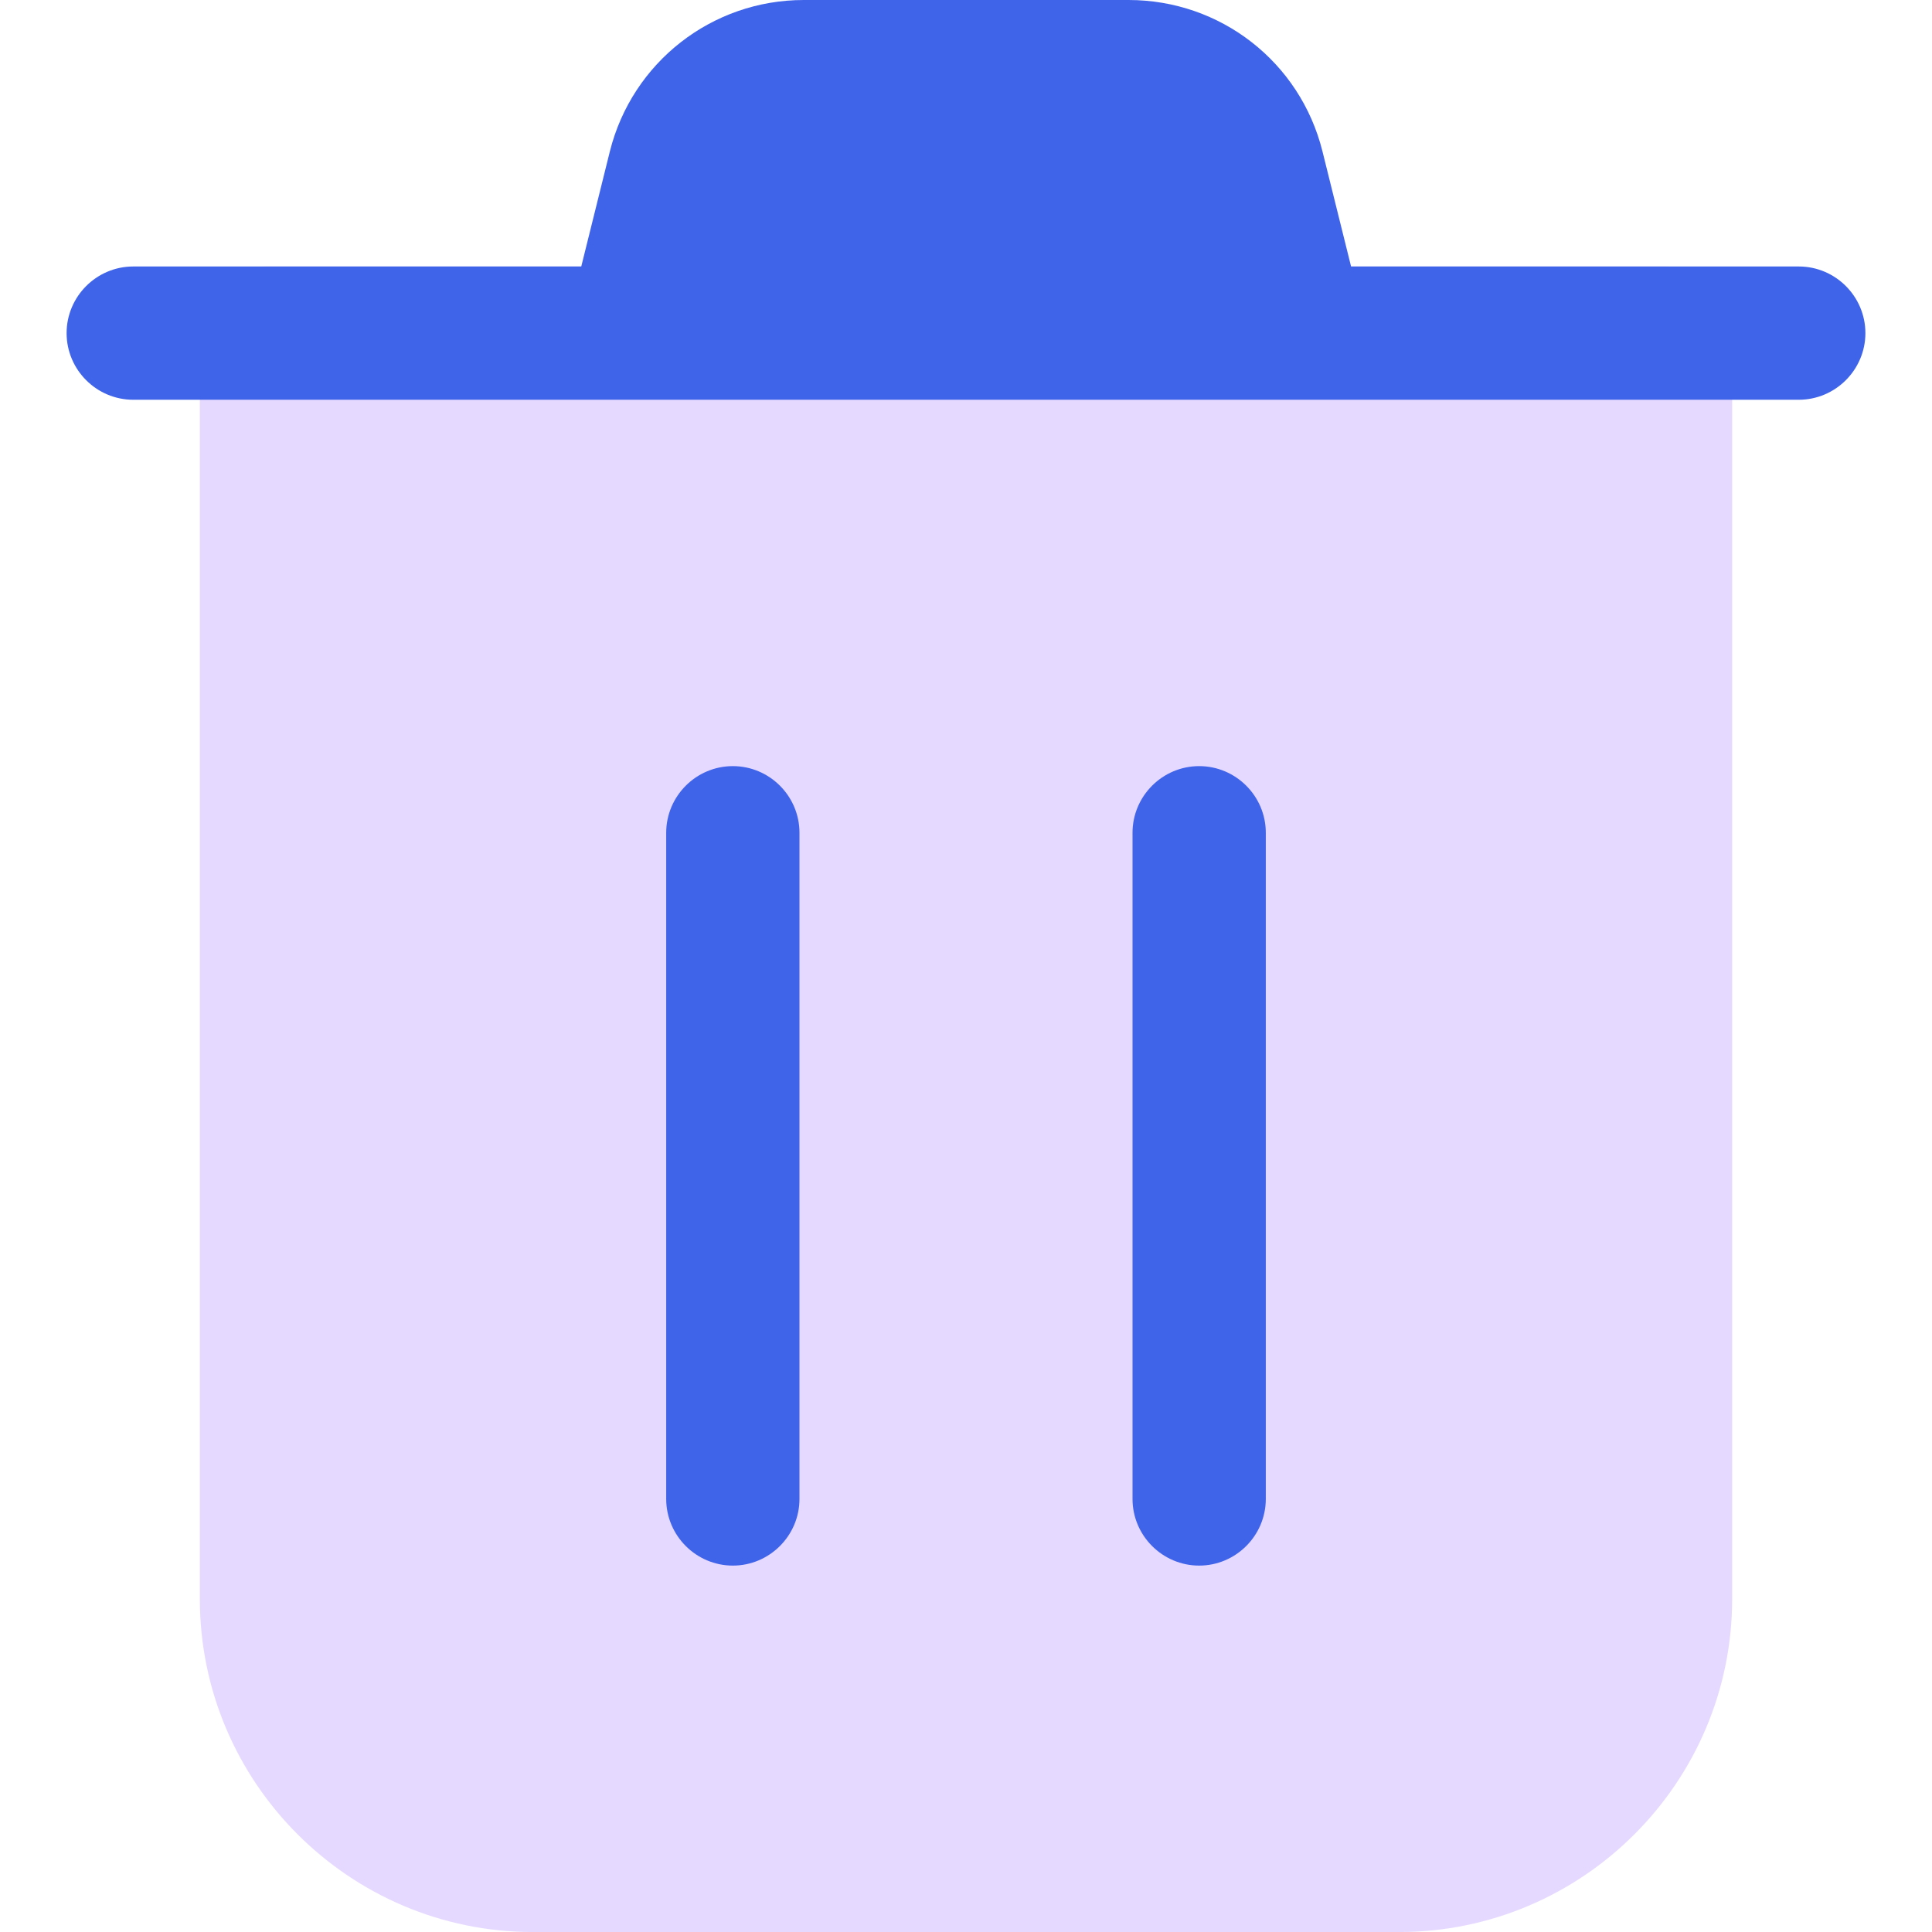
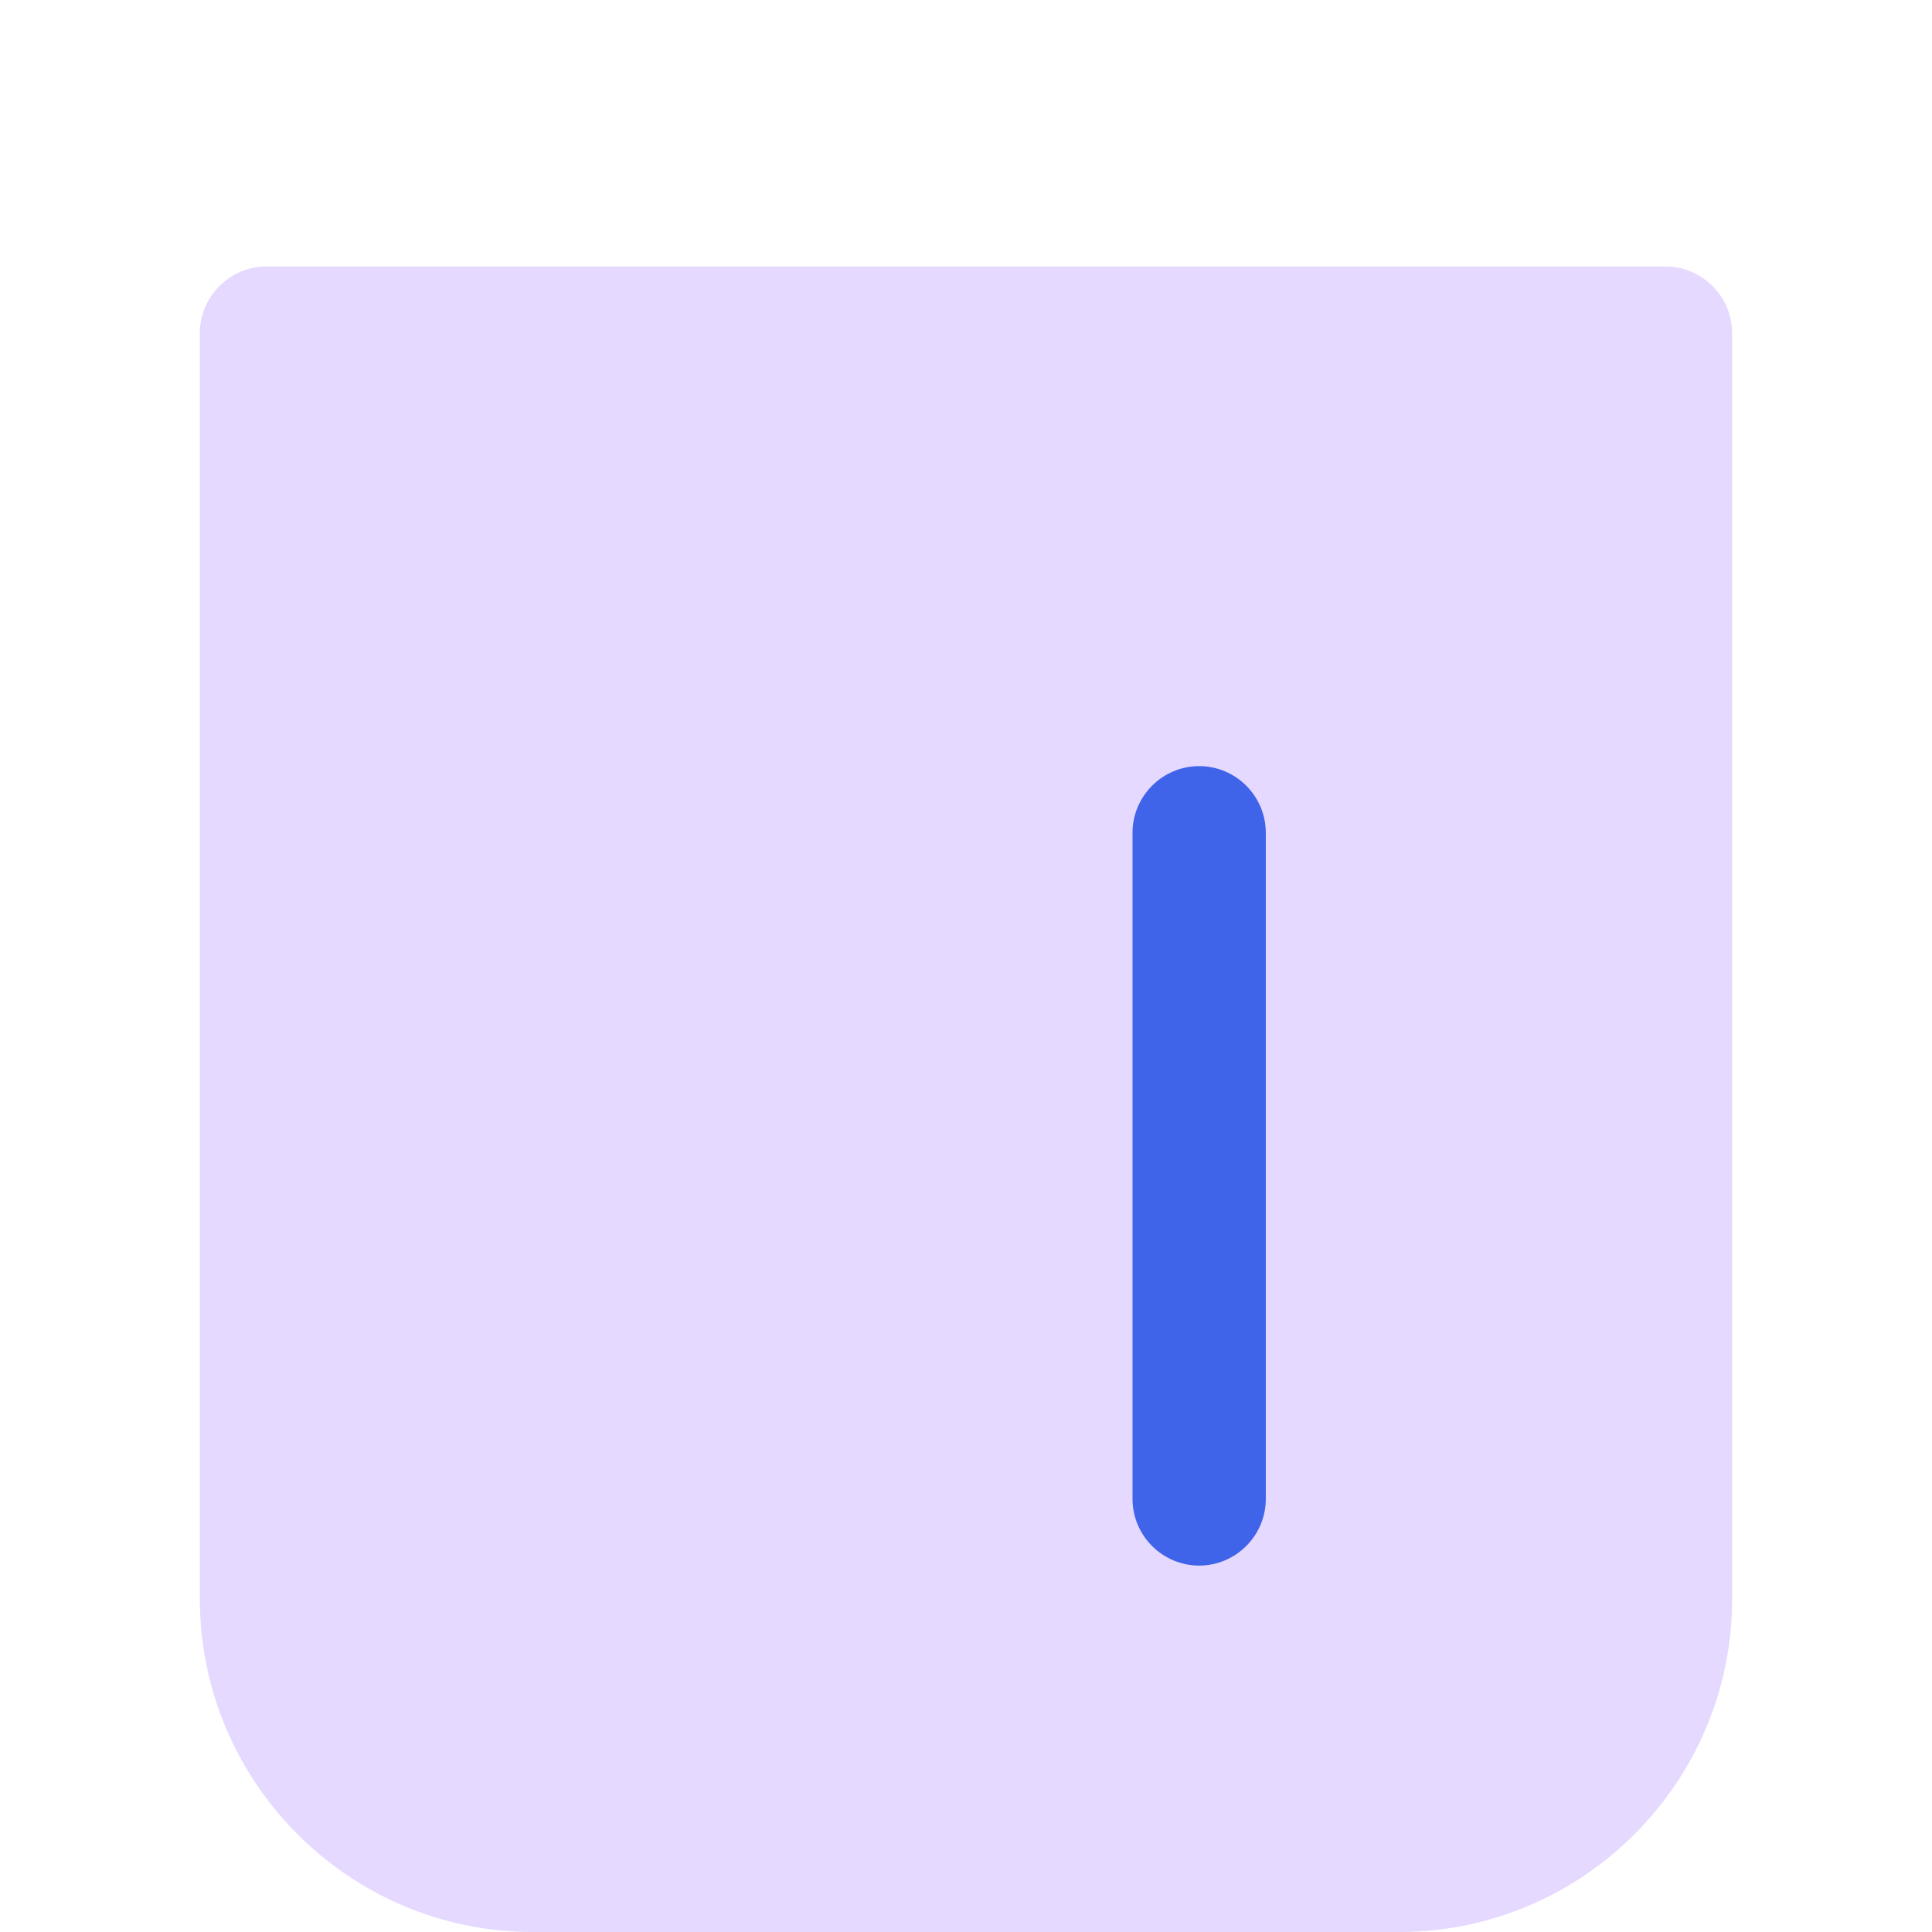
<svg xmlns="http://www.w3.org/2000/svg" id="a" viewBox="0 0 512 512">
  <defs>
    <style>      .b {        fill: none;      }      .c {        fill: #3f64ea;      }      .d {        fill: #e6d9ff;      }    </style>
  </defs>
  <rect class="b" y="0" width="512" height="512" />
  <g>
    <path class="d" d="M441.38,70.62H70.62c-9.71,0-17.66,7.94-17.66,17.66v335.45c0,48.64,39.64,88.28,88.28,88.28h229.52c48.64,0,88.28-39.64,88.28-88.28V88.28c0-9.71-7.94-17.66-17.66-17.66Z" />
    <g>
-       <path class="c" d="M194.21,414.9c-9.71,0-17.66-7.94-17.66-17.66v-176.55c0-9.71,7.94-17.66,17.66-17.66s17.66,7.94,17.66,17.66v176.55c0,9.71-7.94,17.66-17.66,17.66Z" />
      <path class="c" d="M317.79,414.9c-9.71,0-17.66-7.94-17.66-17.66v-176.55c0-9.71,7.94-17.66,17.66-17.66s17.66,7.94,17.66,17.66v176.55c0,9.71-7.94,17.66-17.66,17.66Z" />
-       <path class="c" d="M476.69,70.62h-118.64l-7.59-30.54c-5.91-23.66-27.01-40.08-51.38-40.08h-86.07c-24.36,0-45.46,16.51-51.38,40.08l-7.59,30.54H35.31c-9.71,0-17.66,7.94-17.66,17.66s7.94,17.66,17.66,17.66h441.38c9.71,0,17.66-7.94,17.66-17.66s-7.94-17.66-17.66-17.66Z" />
    </g>
  </g>
</svg>